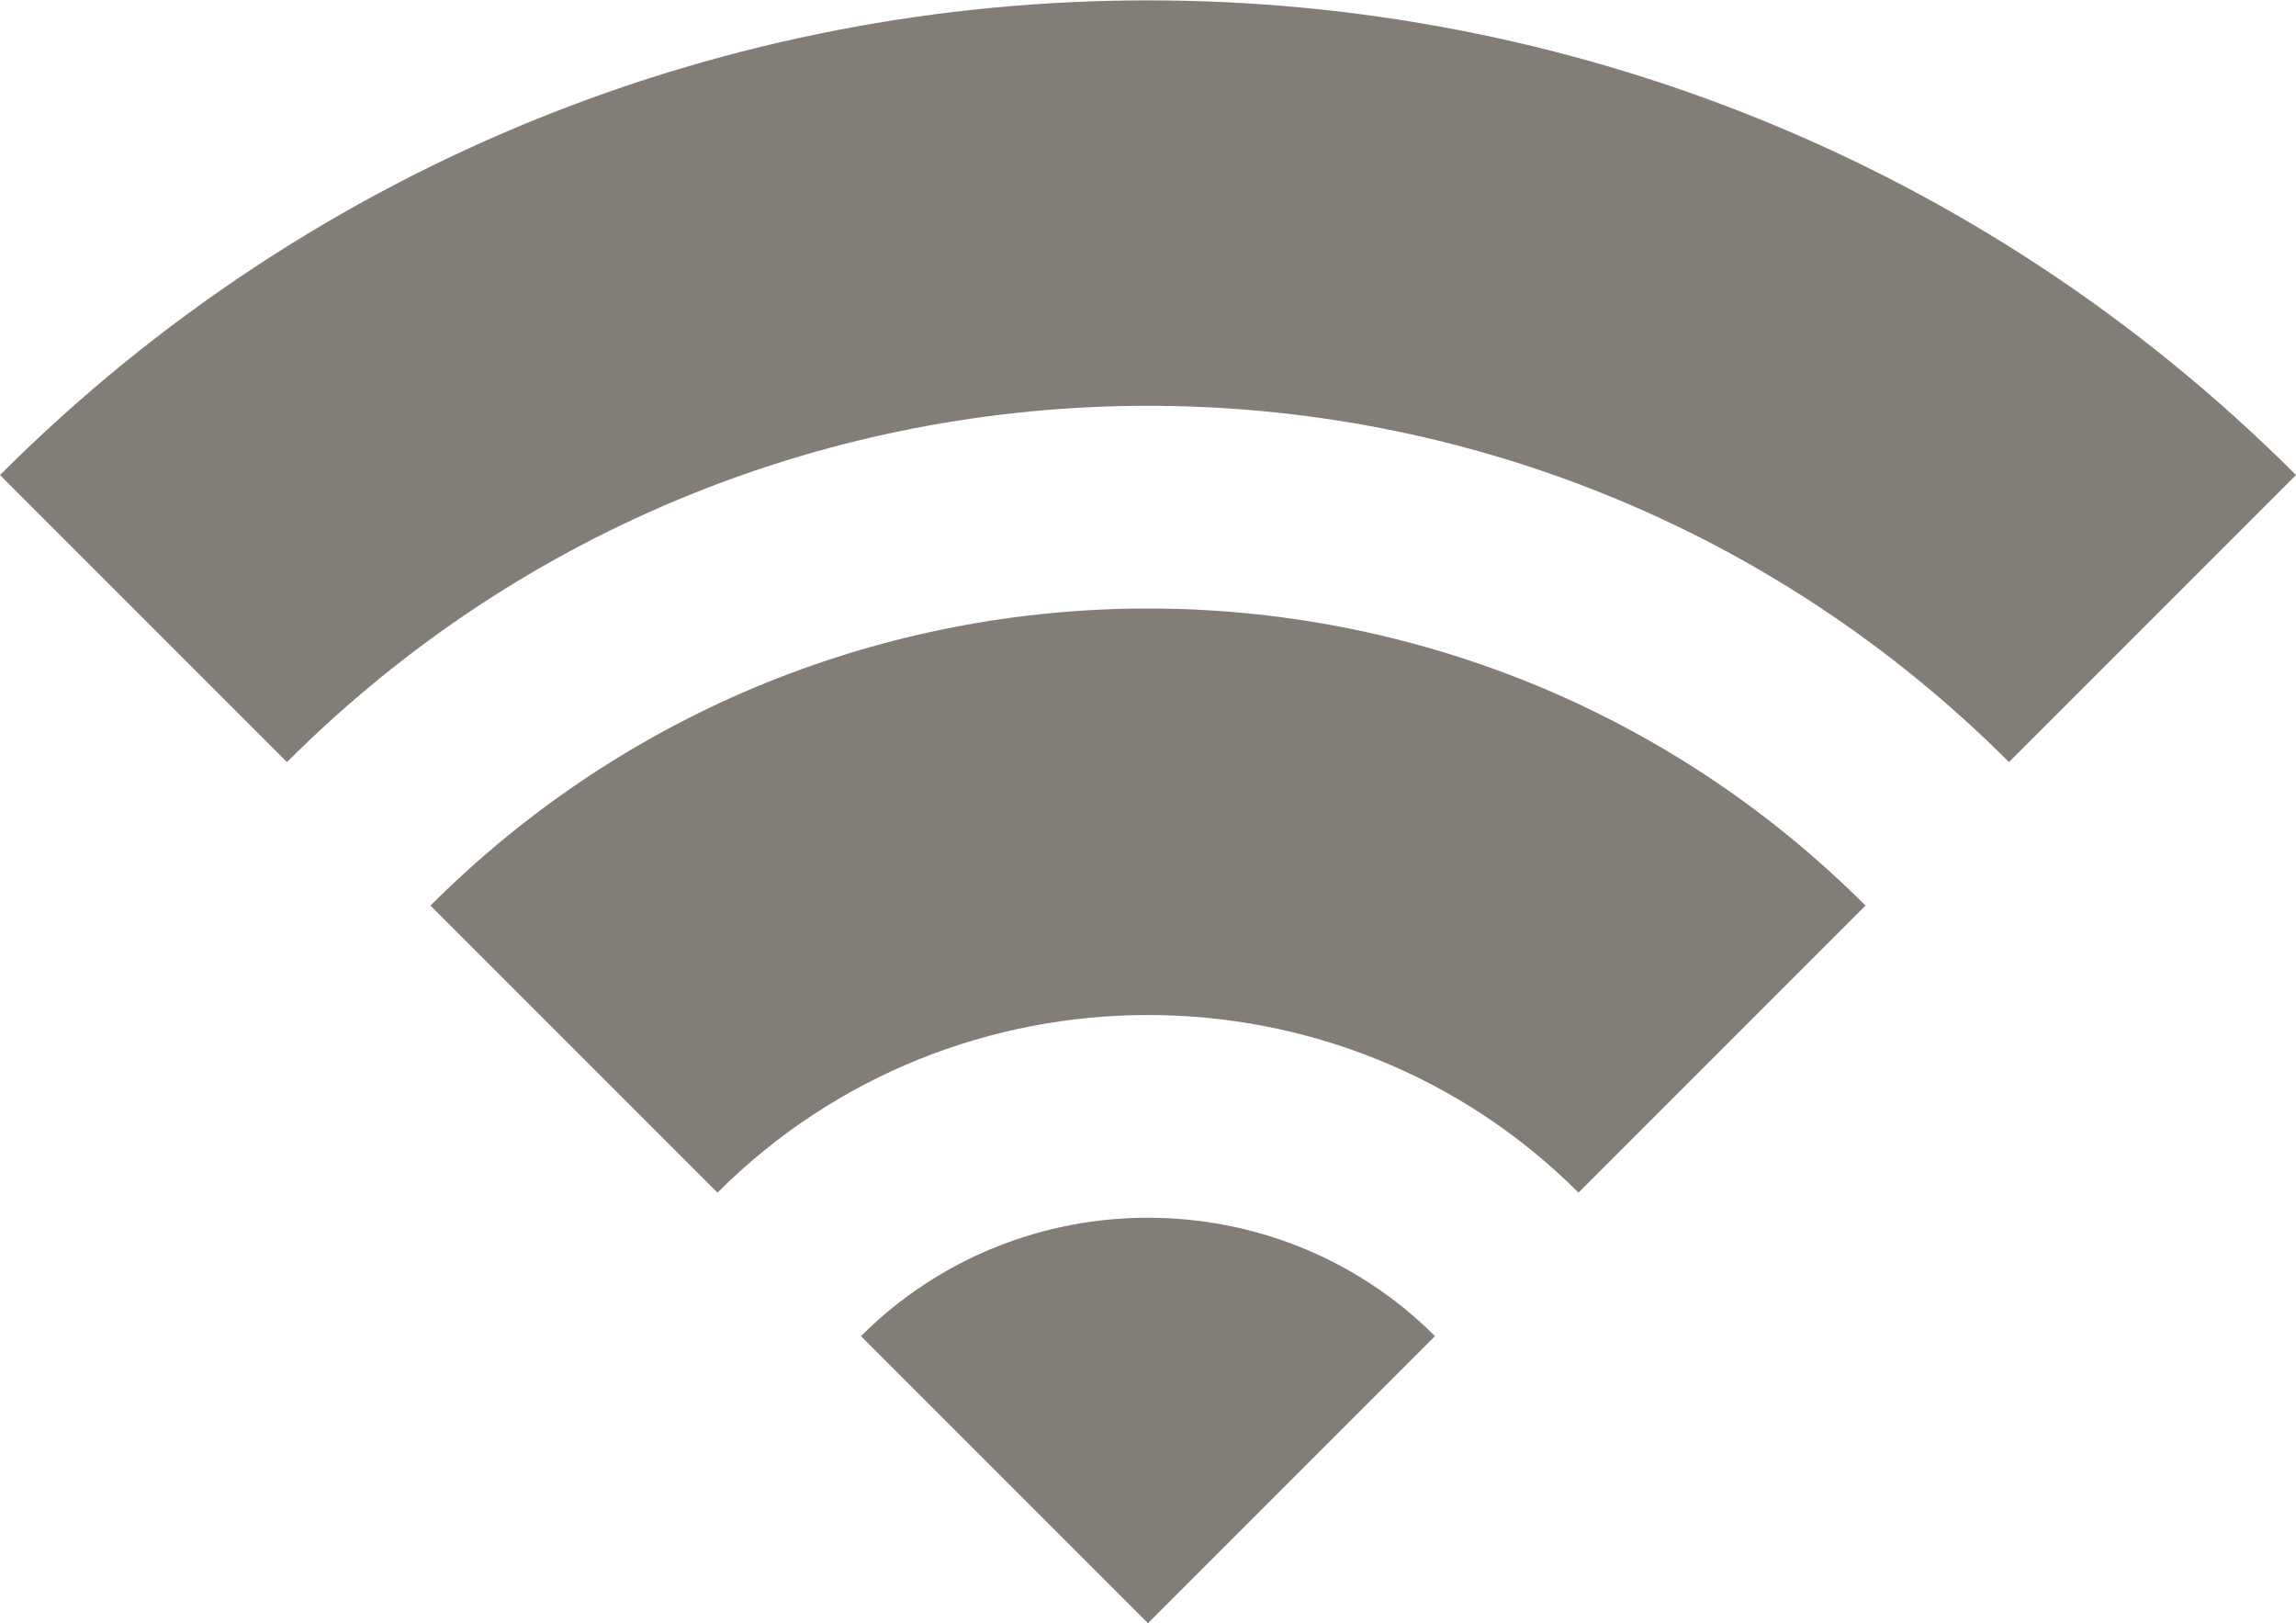
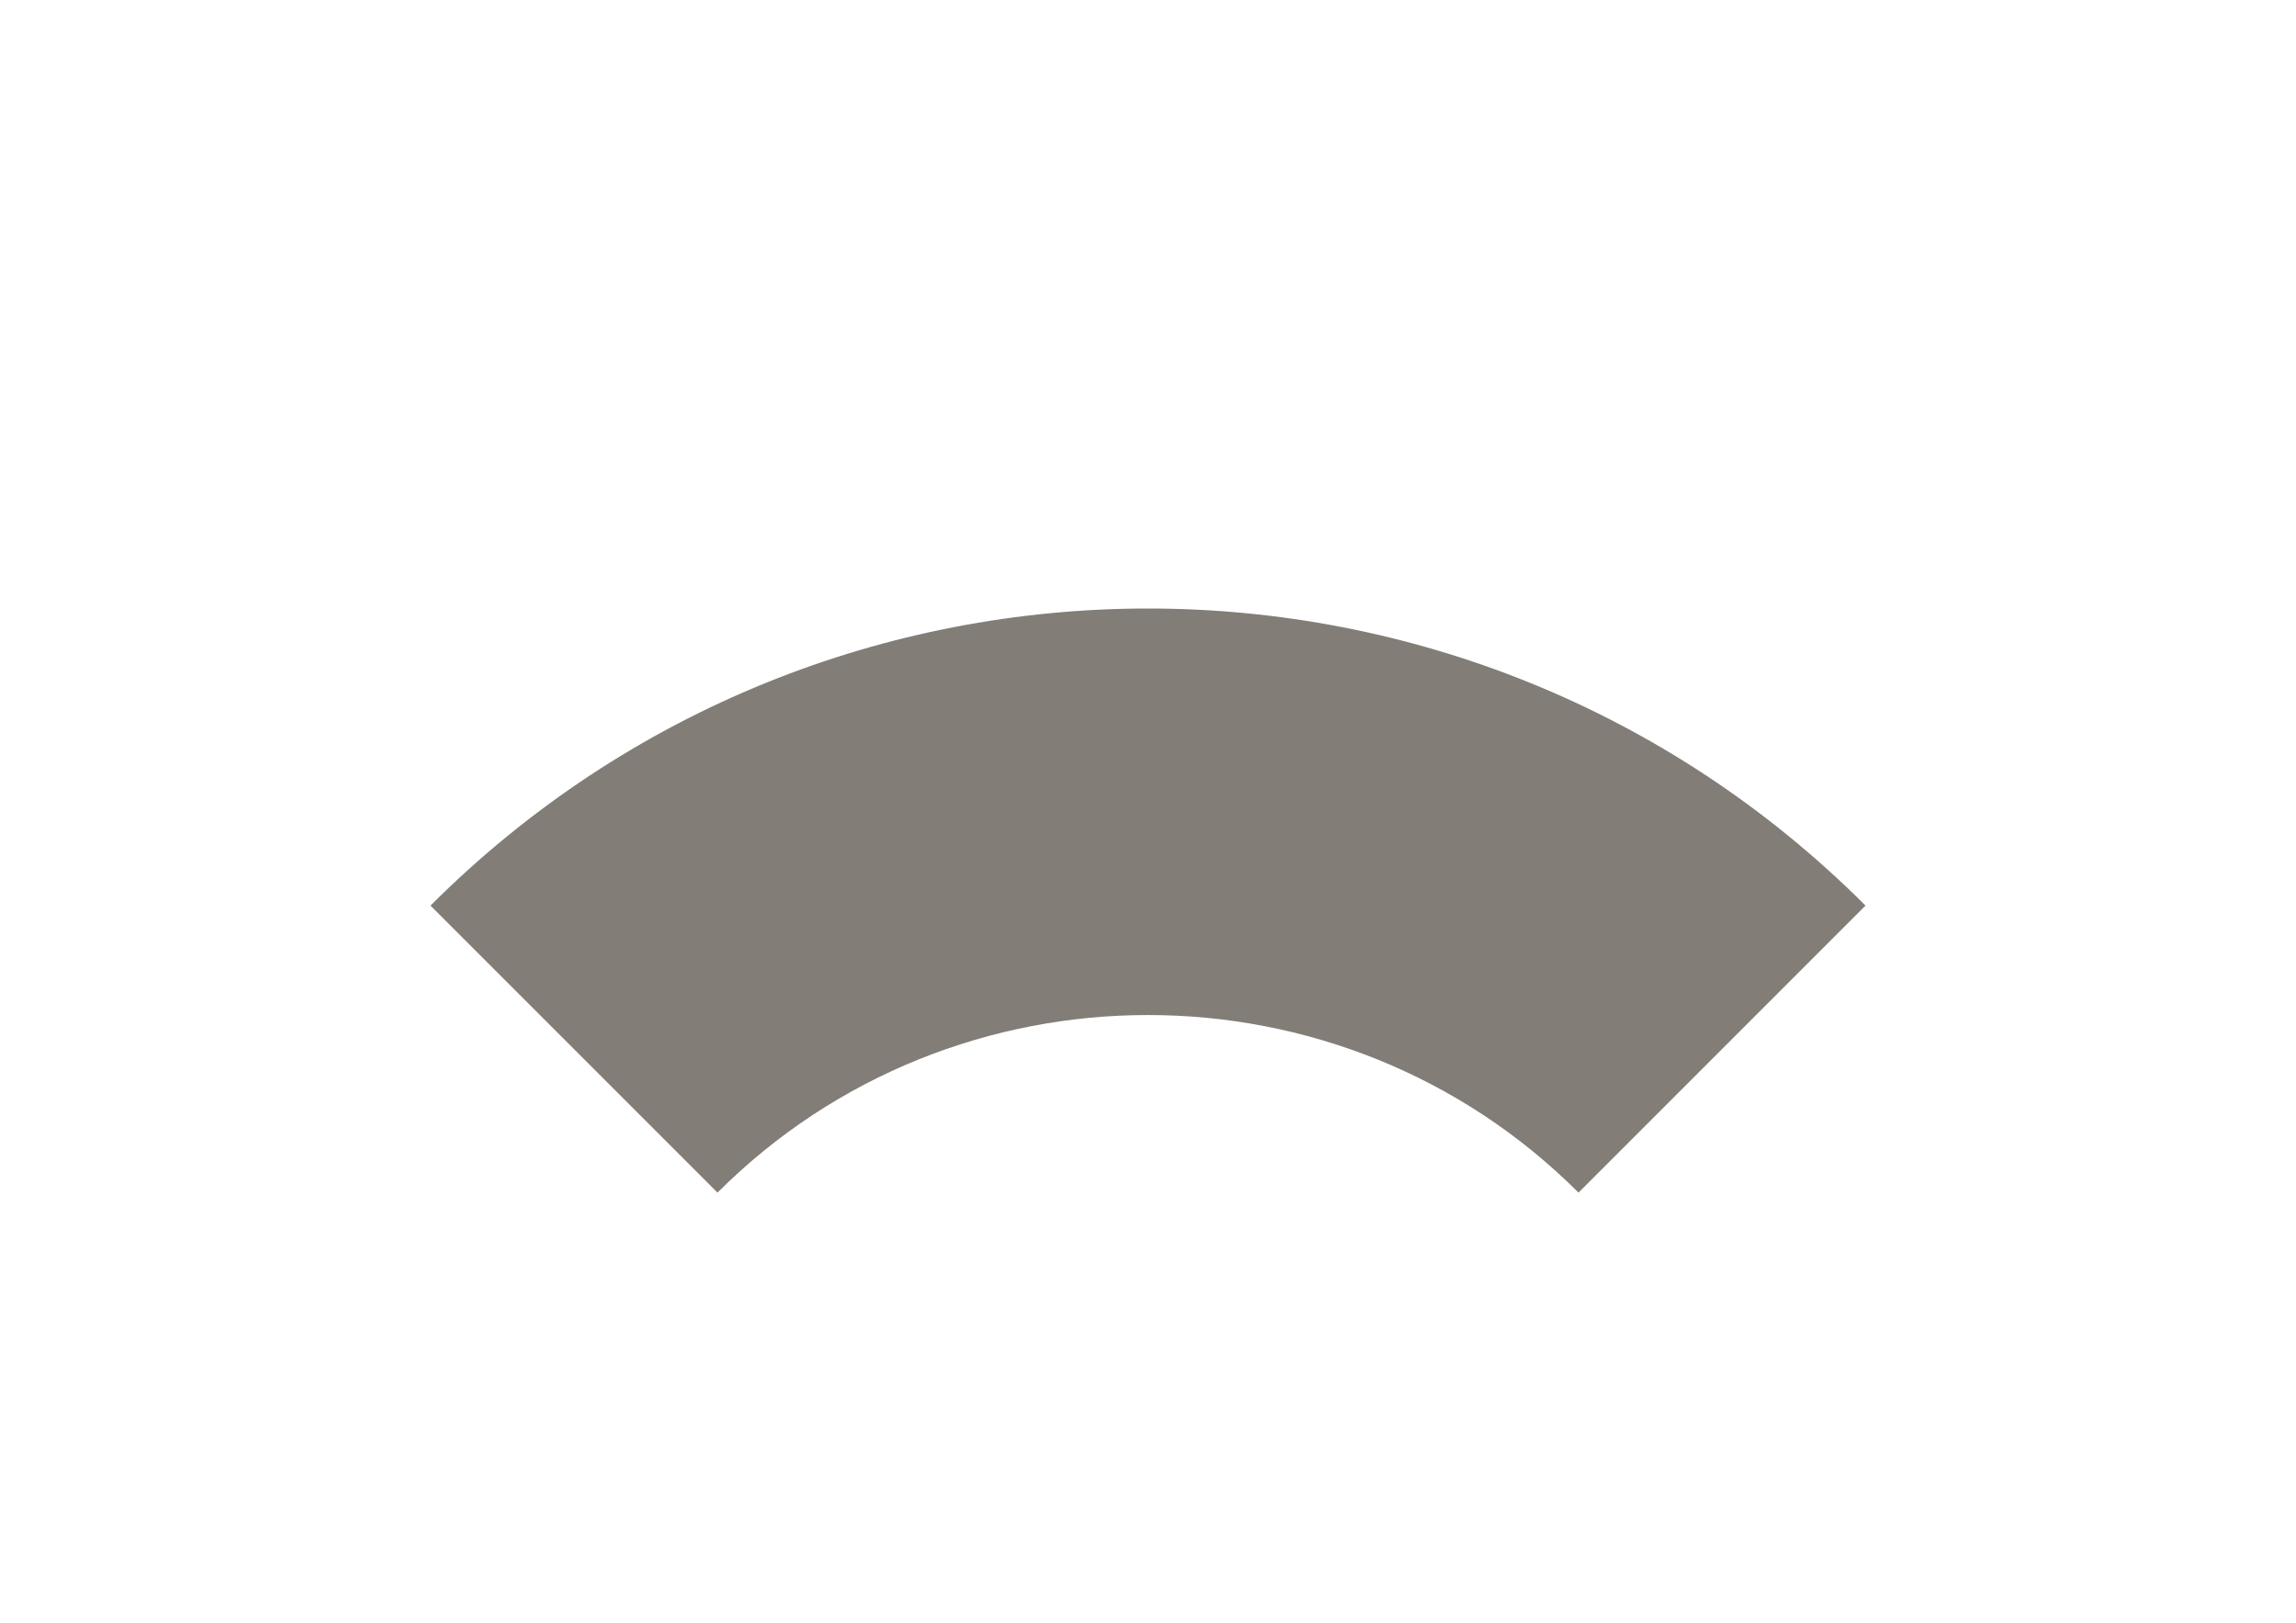
<svg xmlns="http://www.w3.org/2000/svg" id="_レイヤー_2" data-name="レイヤー_2" viewBox="0 0 16 11.31">
  <defs>
    <style>
      .cls-1 {
        fill: #827d77;
      }
    </style>
  </defs>
  <g id="_レイヤー_1-2" data-name="レイヤー_1">
    <g>
-       <path class="cls-1" d="M0,3.31l2,2c3.31-3.31,8.69-3.31,12,0l2-2C11.59-1.1,4.41-1.1,0,3.31Z" />
      <path class="cls-1" d="M3,6.31l2,2c1.65-1.65,4.35-1.65,6,0l2-2c-2.76-2.76-7.24-2.76-10,0Z" />
-       <path class="cls-1" d="M6,9.31l2,2,2-2c-1.1-1.1-2.9-1.1-4,0Z" />
    </g>
  </g>
</svg>